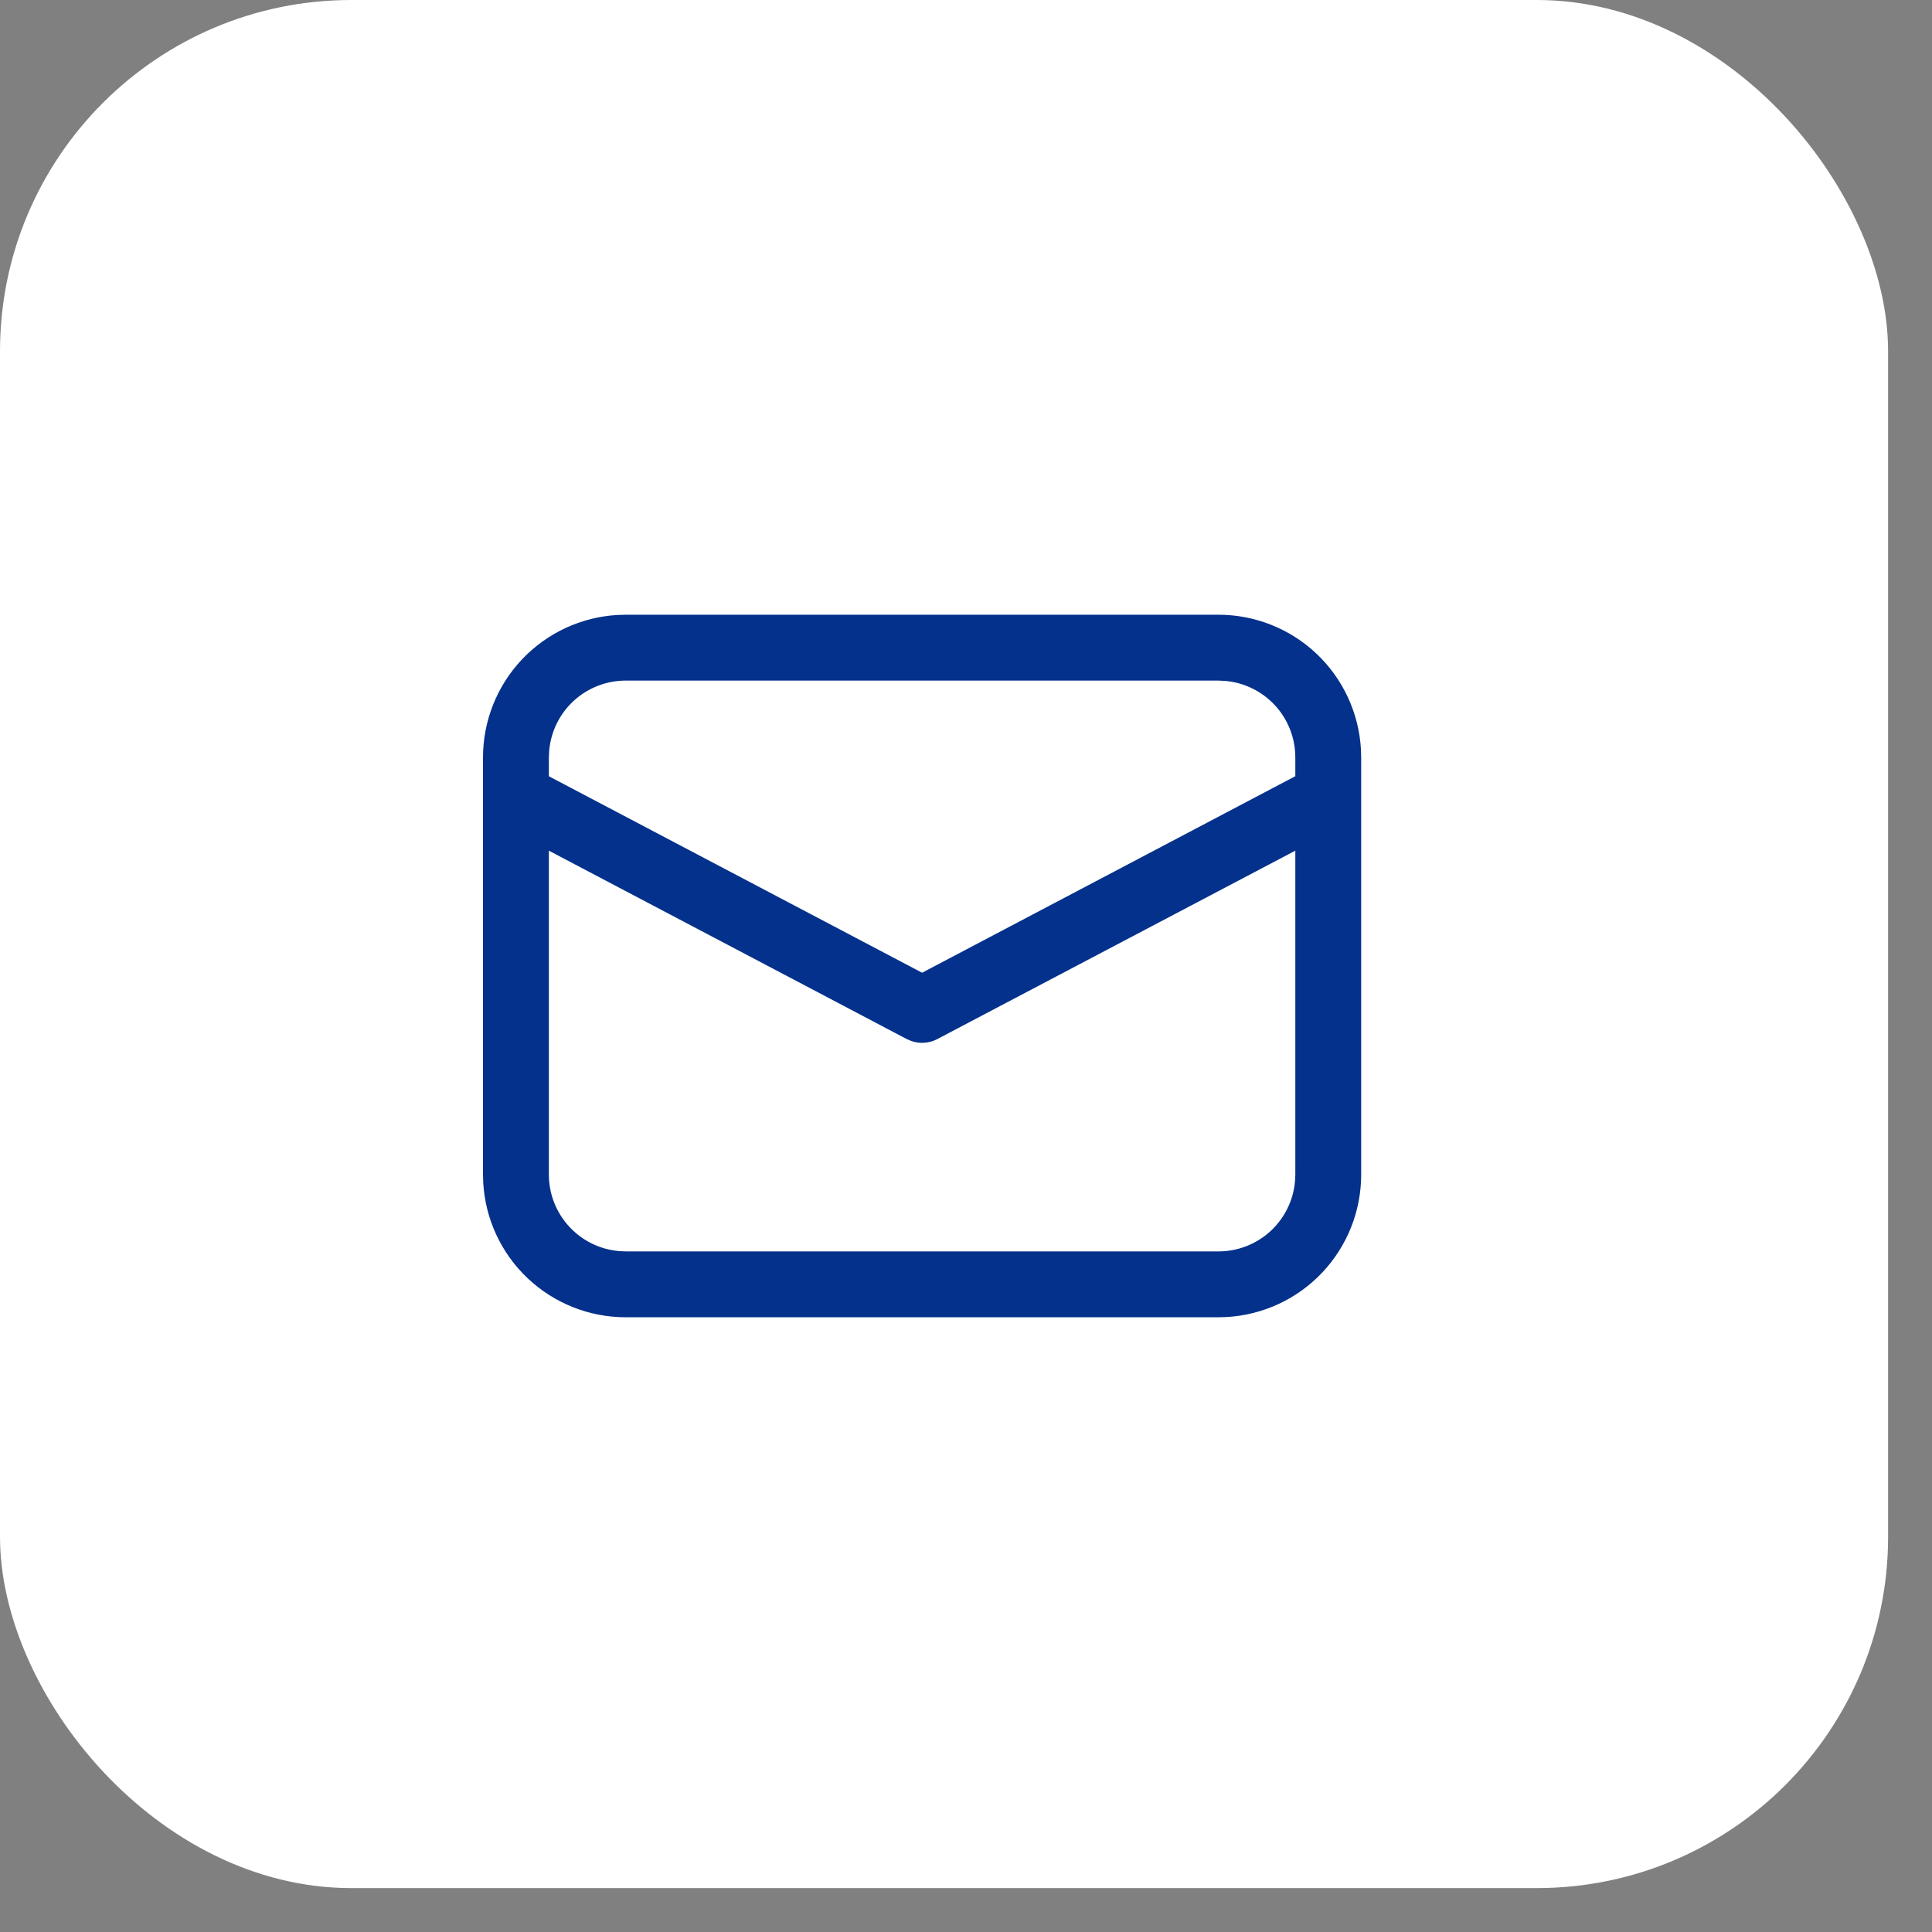
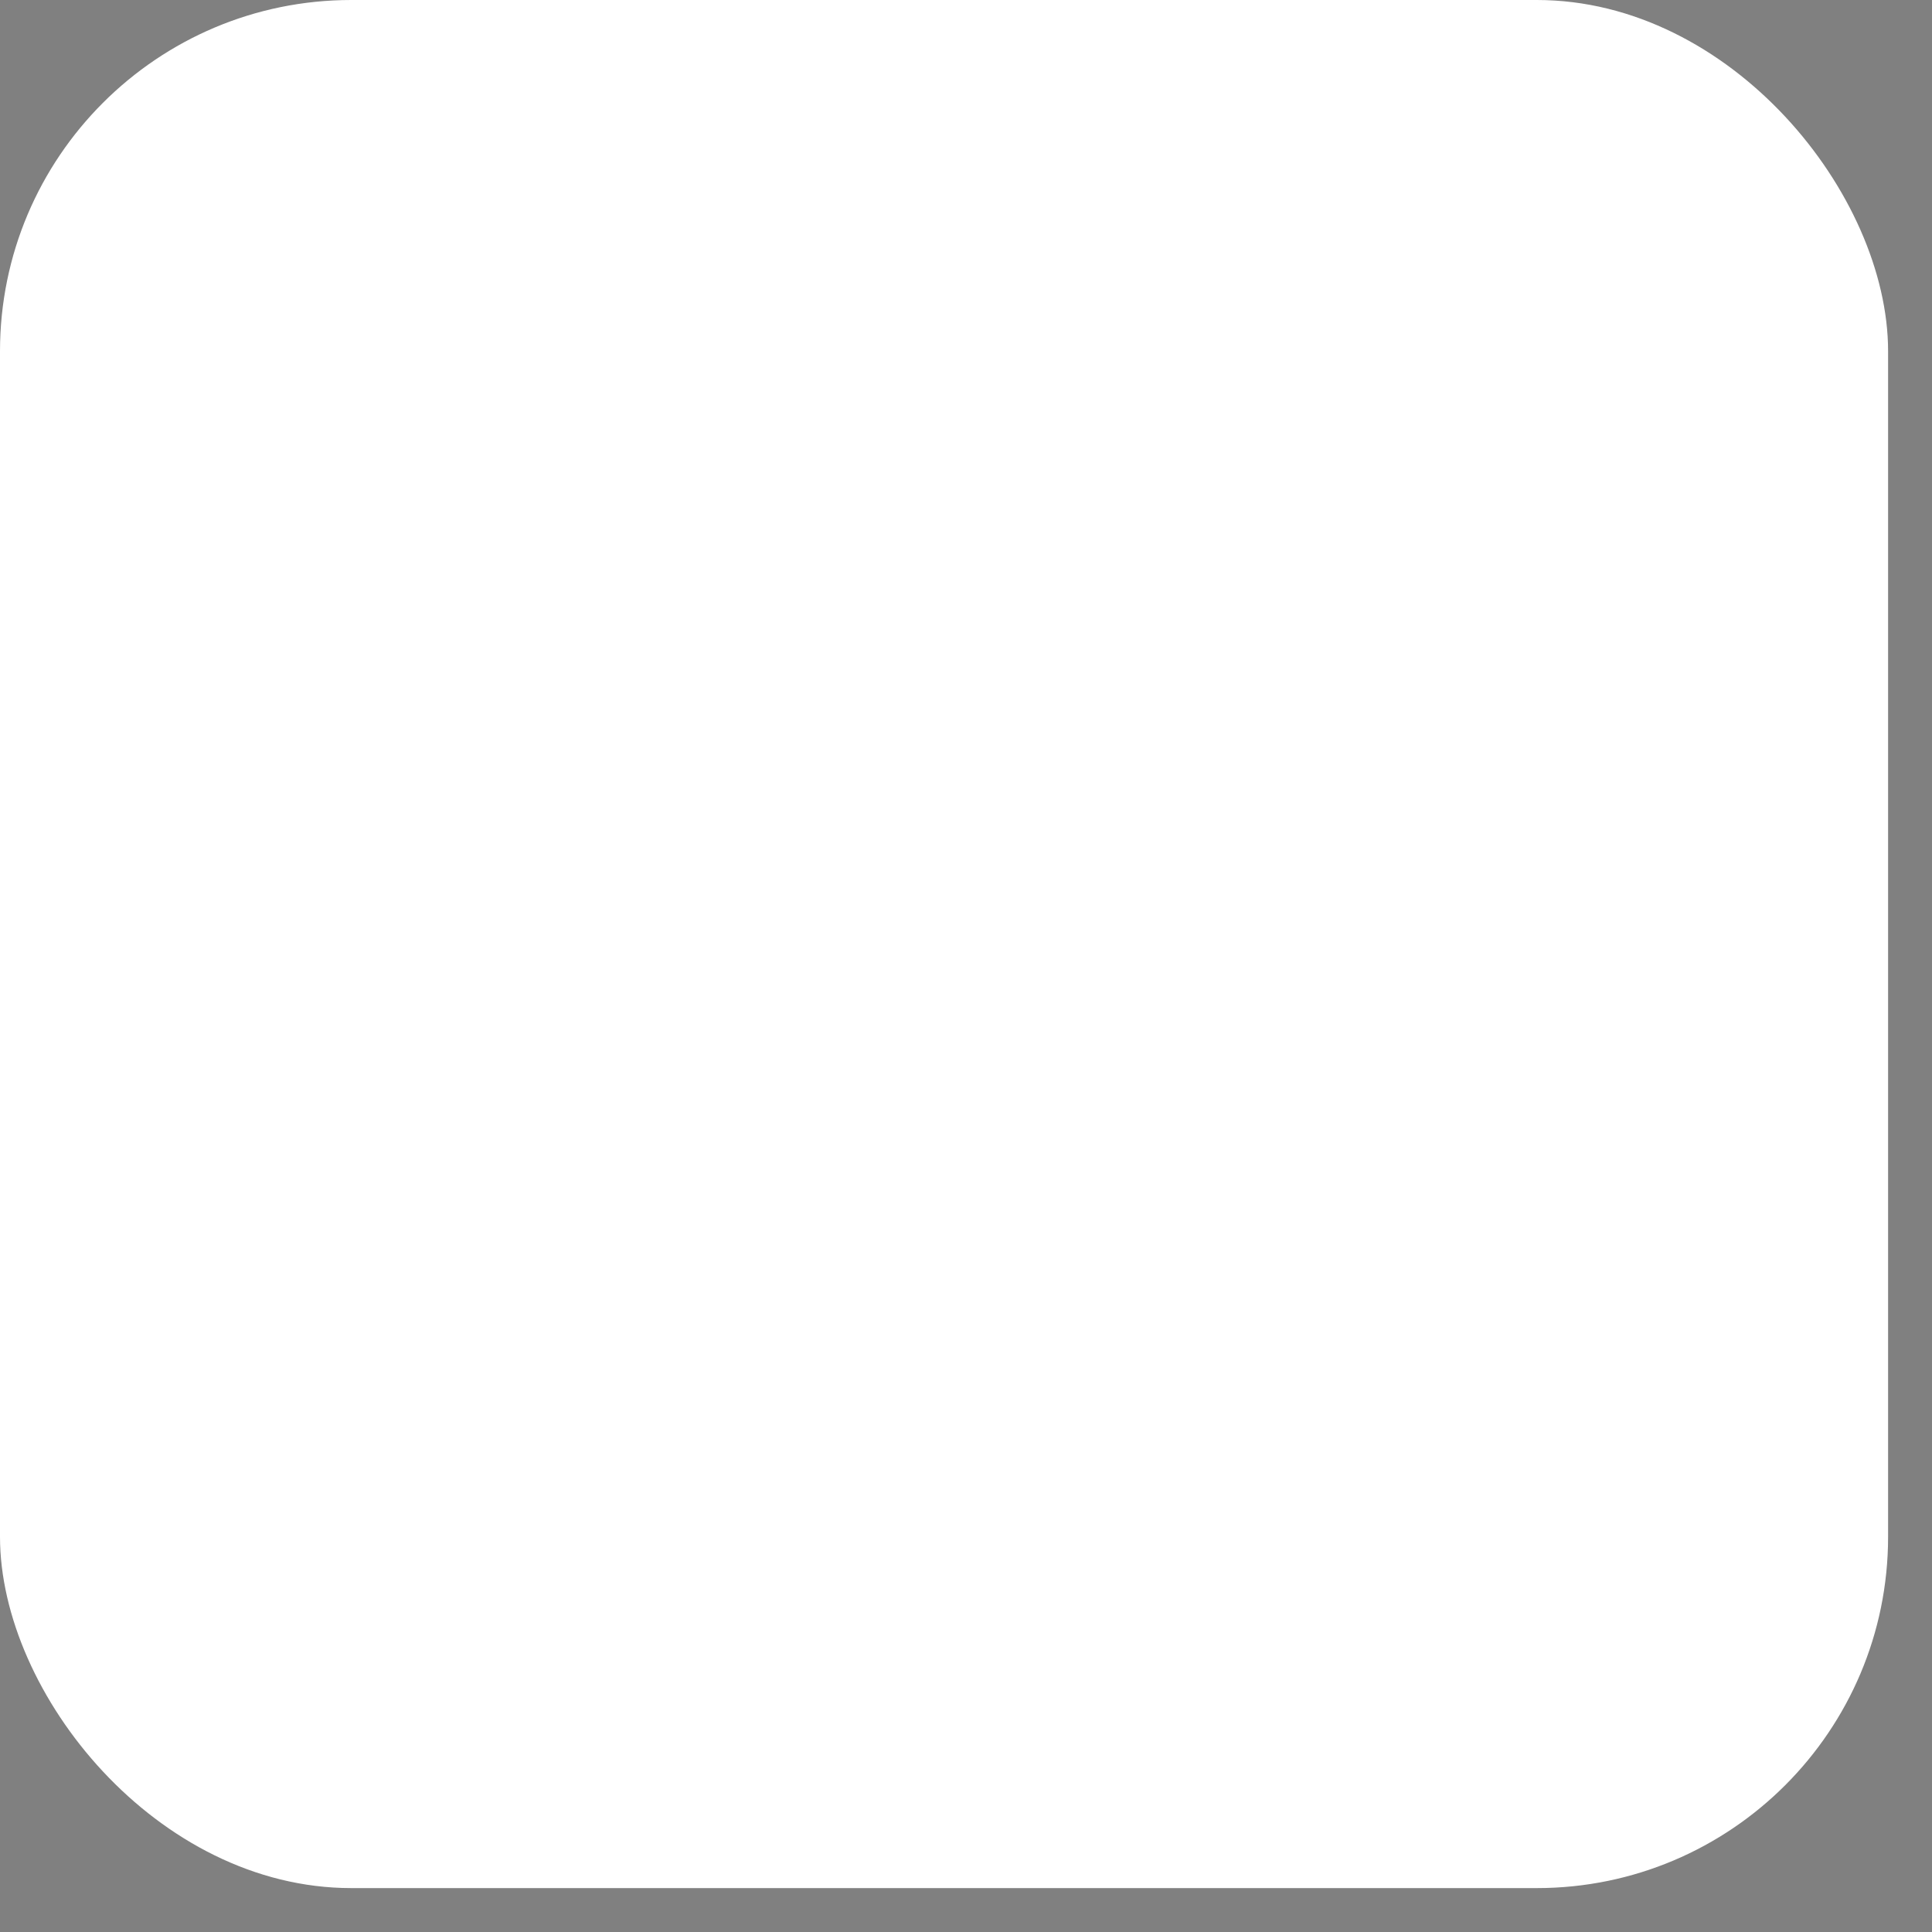
<svg xmlns="http://www.w3.org/2000/svg" width="33" height="33" viewBox="0 0 33 33" fill="none">
  <rect x="0" y="0" width="33" height="33" fill="#808080" stroke="none" />
  <rect width="32.25" height="32.25" rx="6" fill="white" />
-   <path d="M10.688 10.5H20.812C21.435 10.5 22.034 10.738 22.487 11.166C22.939 11.593 23.211 12.178 23.246 12.8L23.25 12.938V20.062C23.25 20.685 23.012 21.284 22.584 21.737C22.157 22.189 21.572 22.461 20.951 22.496L20.812 22.5H10.688C10.065 22.5 9.466 22.262 9.013 21.834C8.561 21.407 8.289 20.822 8.254 20.201L8.25 20.062V12.938C8.25 12.315 8.488 11.716 8.916 11.263C9.343 10.811 9.928 10.539 10.55 10.504L10.688 10.5ZM22.125 14.53L16.012 17.747C15.944 17.784 15.868 17.805 15.79 17.811C15.712 17.817 15.634 17.806 15.56 17.779L15.488 17.748L9.375 14.53V20.062C9.375 20.392 9.499 20.709 9.722 20.951C9.945 21.194 10.251 21.343 10.579 21.37L10.688 21.375H20.812C21.142 21.375 21.459 21.251 21.702 21.028C21.944 20.804 22.094 20.498 22.12 20.17L22.125 20.062V14.53ZM20.812 11.625H10.688C10.358 11.625 10.041 11.749 9.798 11.972C9.556 12.195 9.407 12.501 9.38 12.829L9.375 12.938V13.259L15.75 16.615L22.125 13.258V12.938C22.125 12.608 22.001 12.29 21.778 12.048C21.554 11.806 21.248 11.656 20.92 11.63L20.812 11.625Z" fill="#04318C" />
</svg>